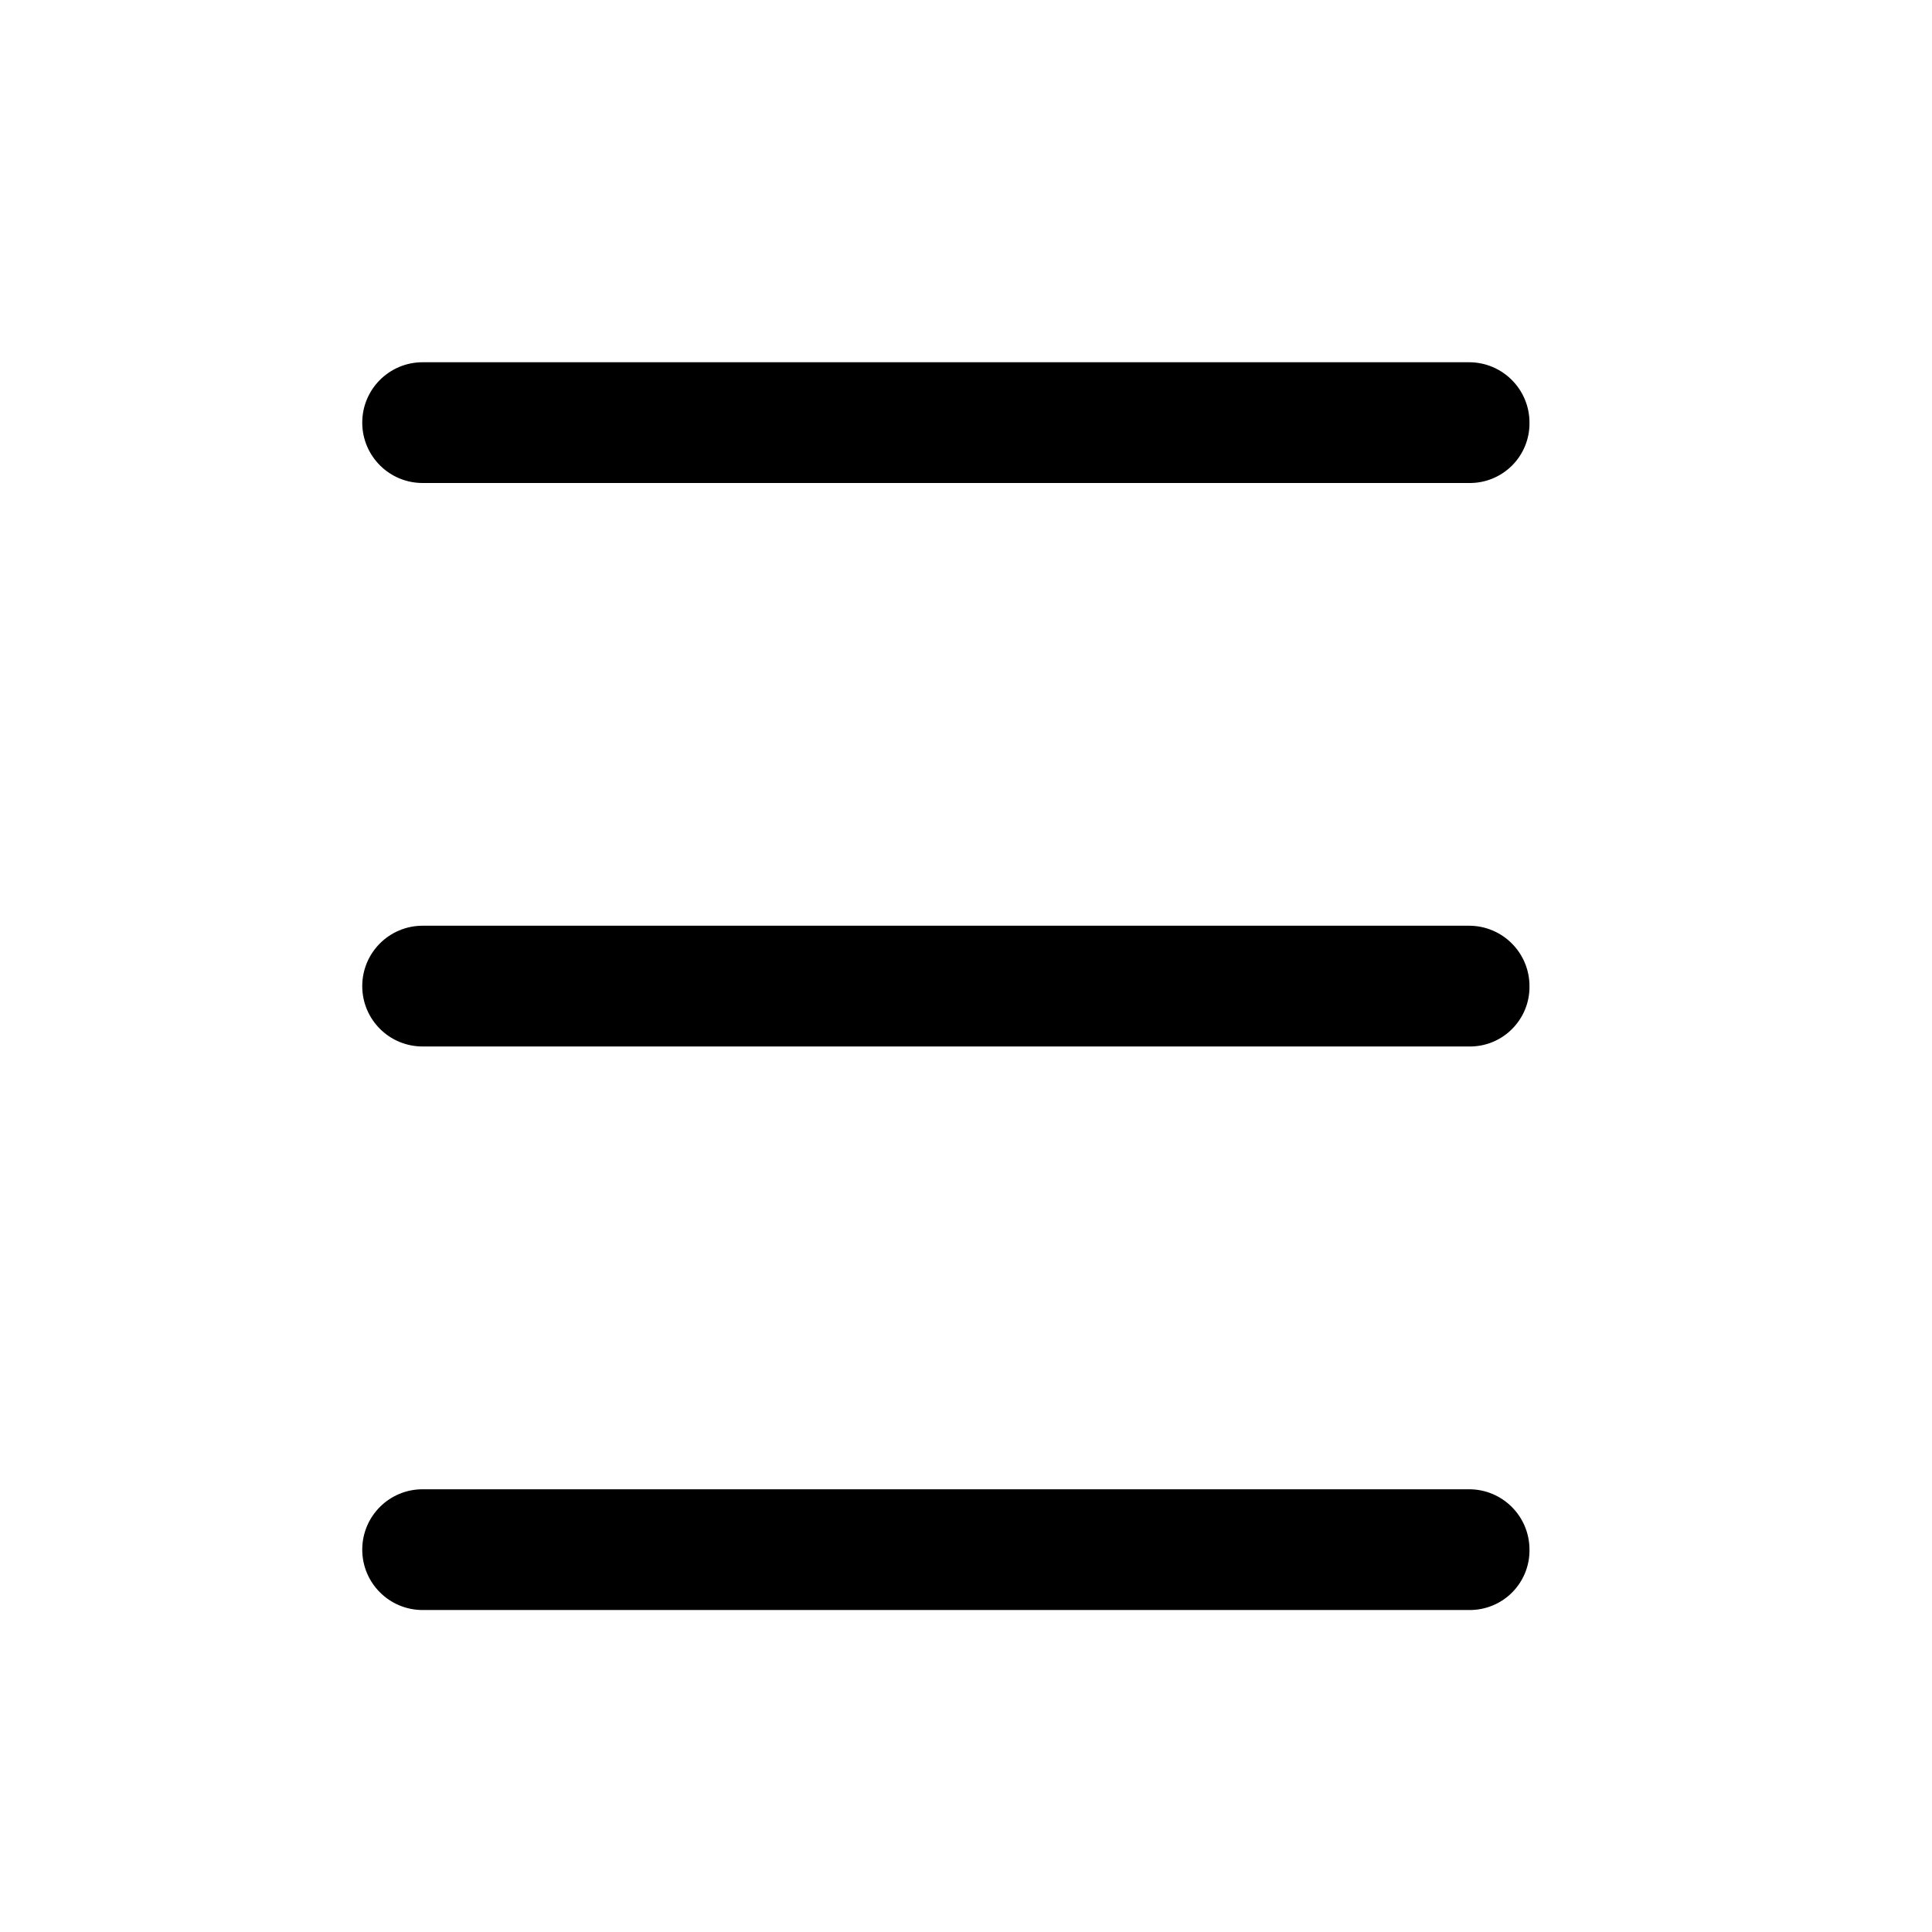
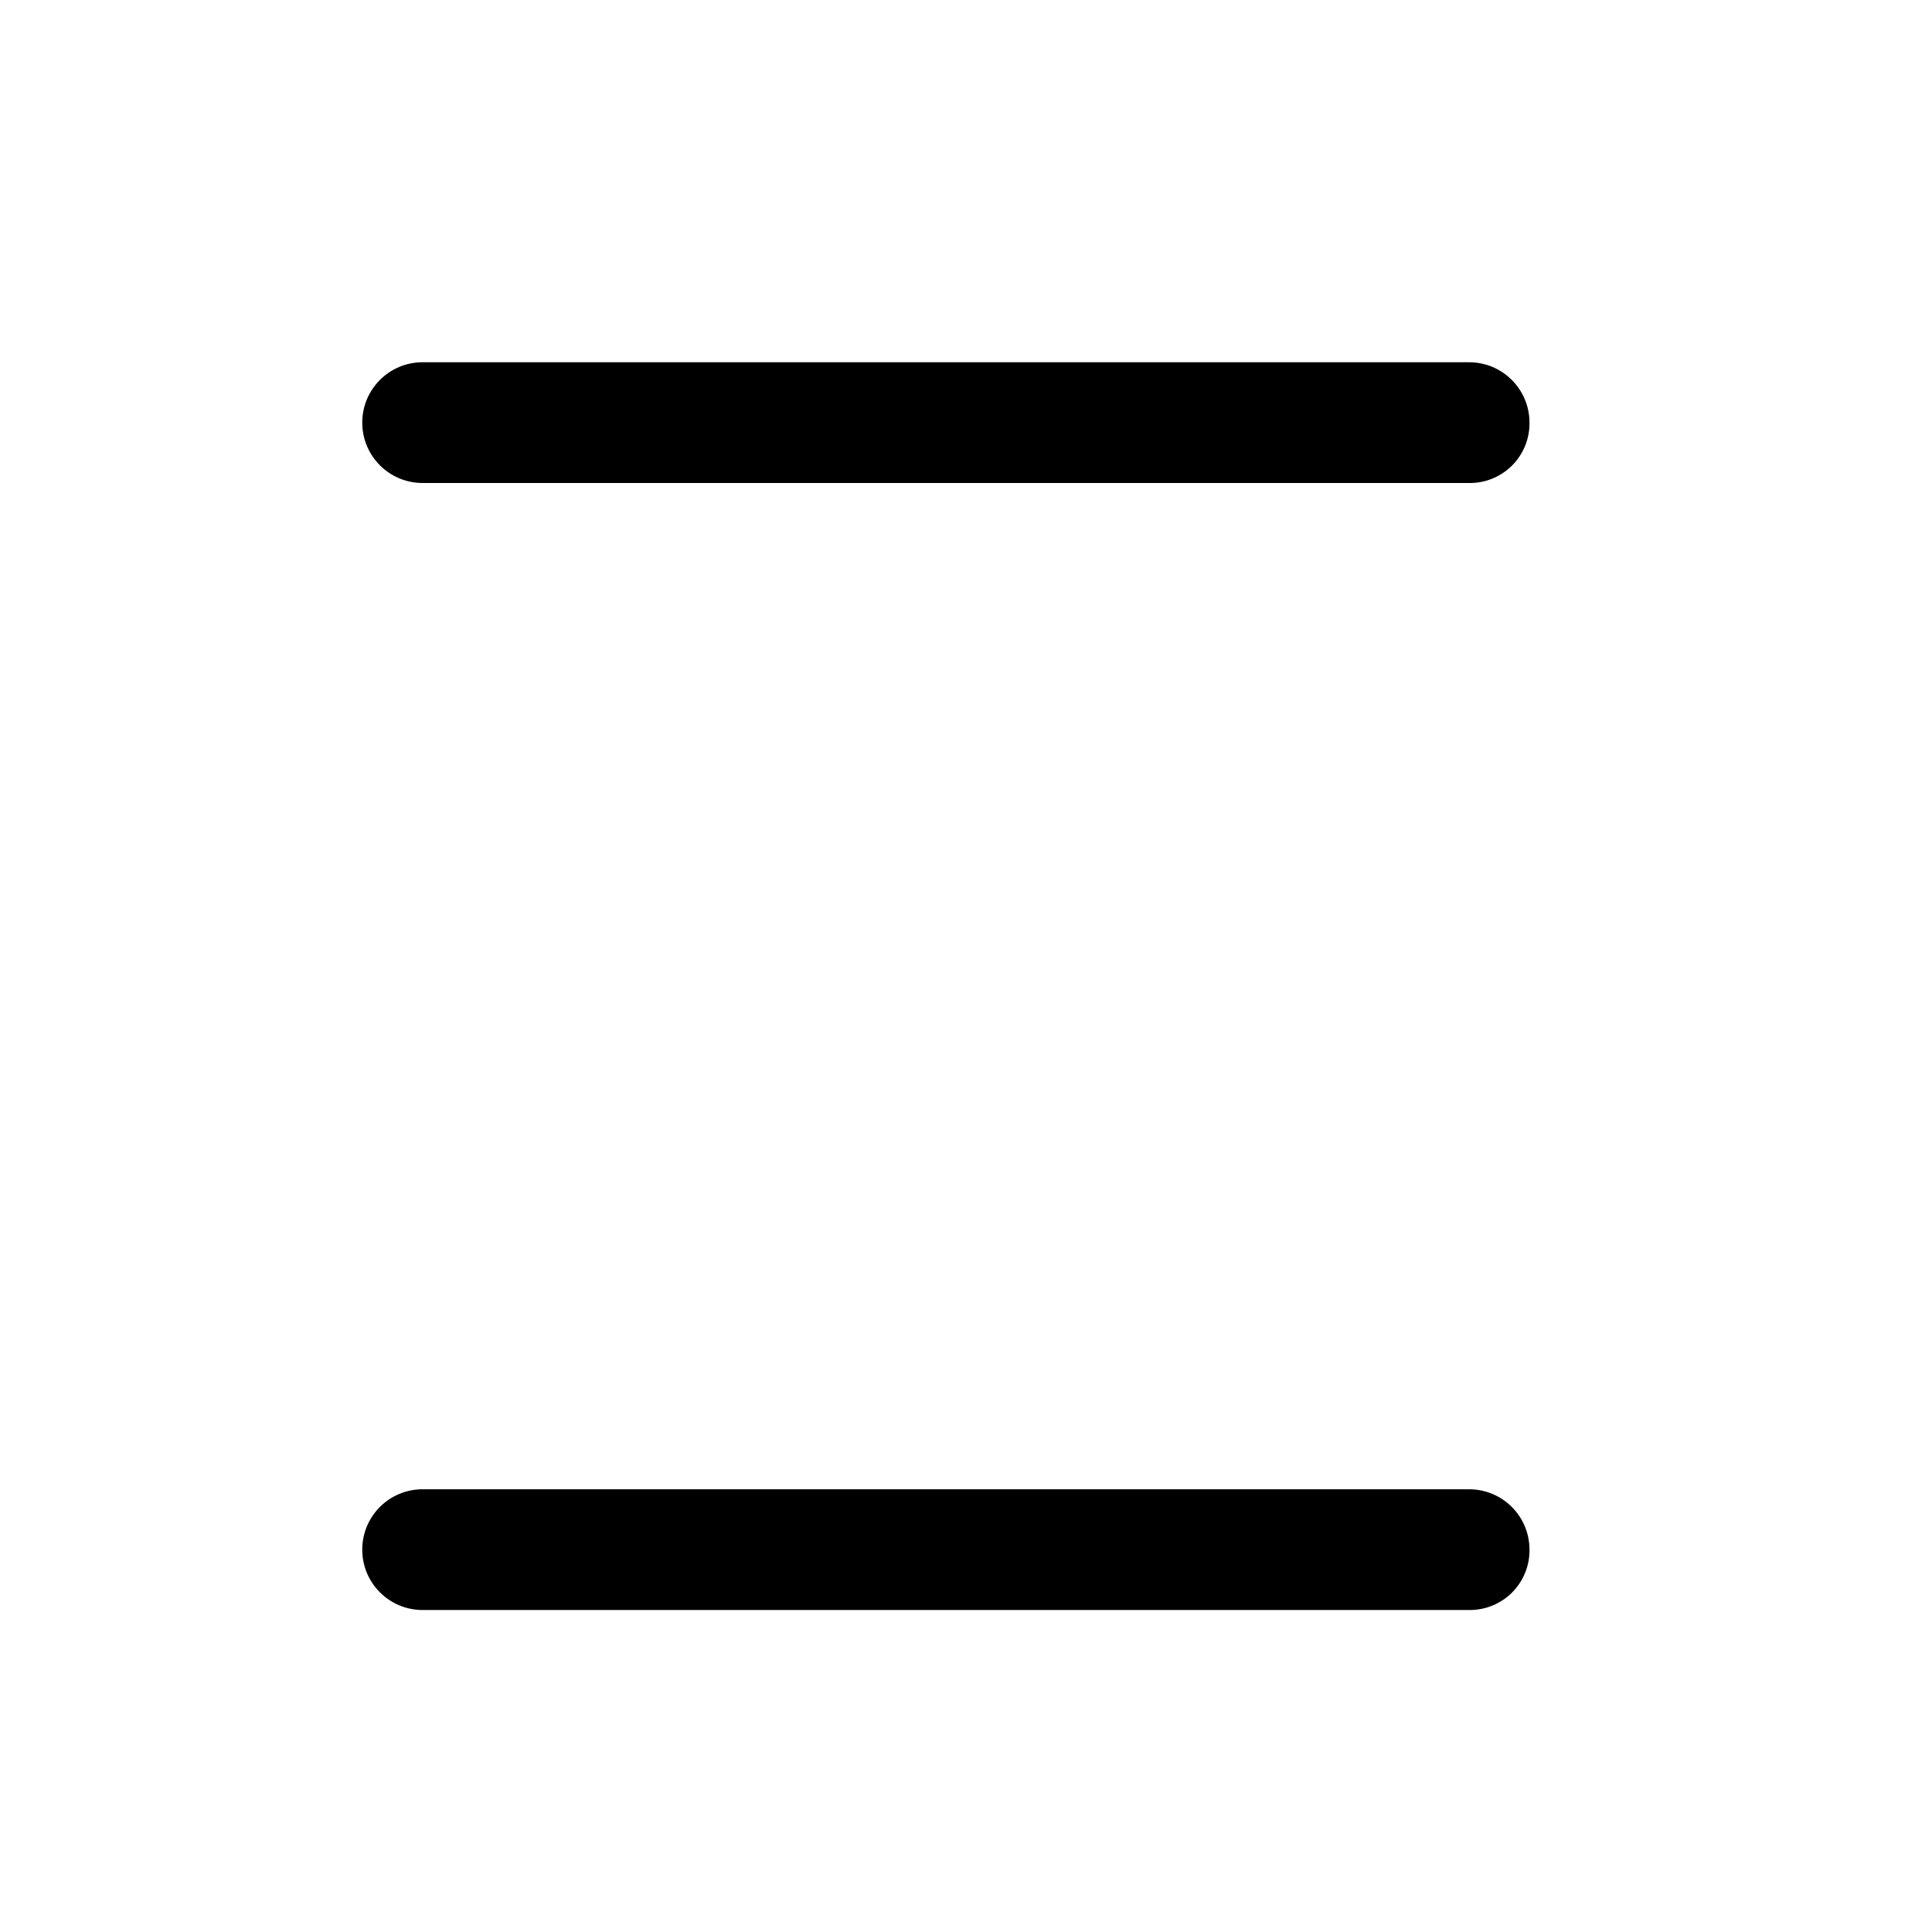
<svg xmlns="http://www.w3.org/2000/svg" width="32" height="32" viewBox="0 0 32 32" fill="none">
  <path d="M25.333 7C25.333 6.448 24.885 6 24.333 6L7 6C6.447 6 6 6.448 6 7C6 7.552 6.447 8 7 8L24.333 8C24.599 8.004 24.856 7.899 25.044 7.711C25.232 7.523 25.337 7.266 25.333 7Z" fill="black" />
-   <path d="M25.333 16.333C25.333 15.781 24.885 15.333 24.333 15.333L7 15.333C6.447 15.333 6 15.781 6 16.333C6 16.886 6.447 17.333 7 17.333L24.333 17.333C24.599 17.337 24.856 17.233 25.044 17.044C25.232 16.856 25.337 16.6 25.333 16.333Z" fill="black" />
  <path d="M25.333 25.667C25.333 25.114 24.885 24.667 24.333 24.667L7 24.667C6.447 24.667 6 25.114 6 25.667C6 26.219 6.447 26.667 7 26.667L24.333 26.667C24.599 26.67 24.856 26.566 25.044 26.378C25.232 26.189 25.337 25.933 25.333 25.667Z" fill="black" />
</svg>